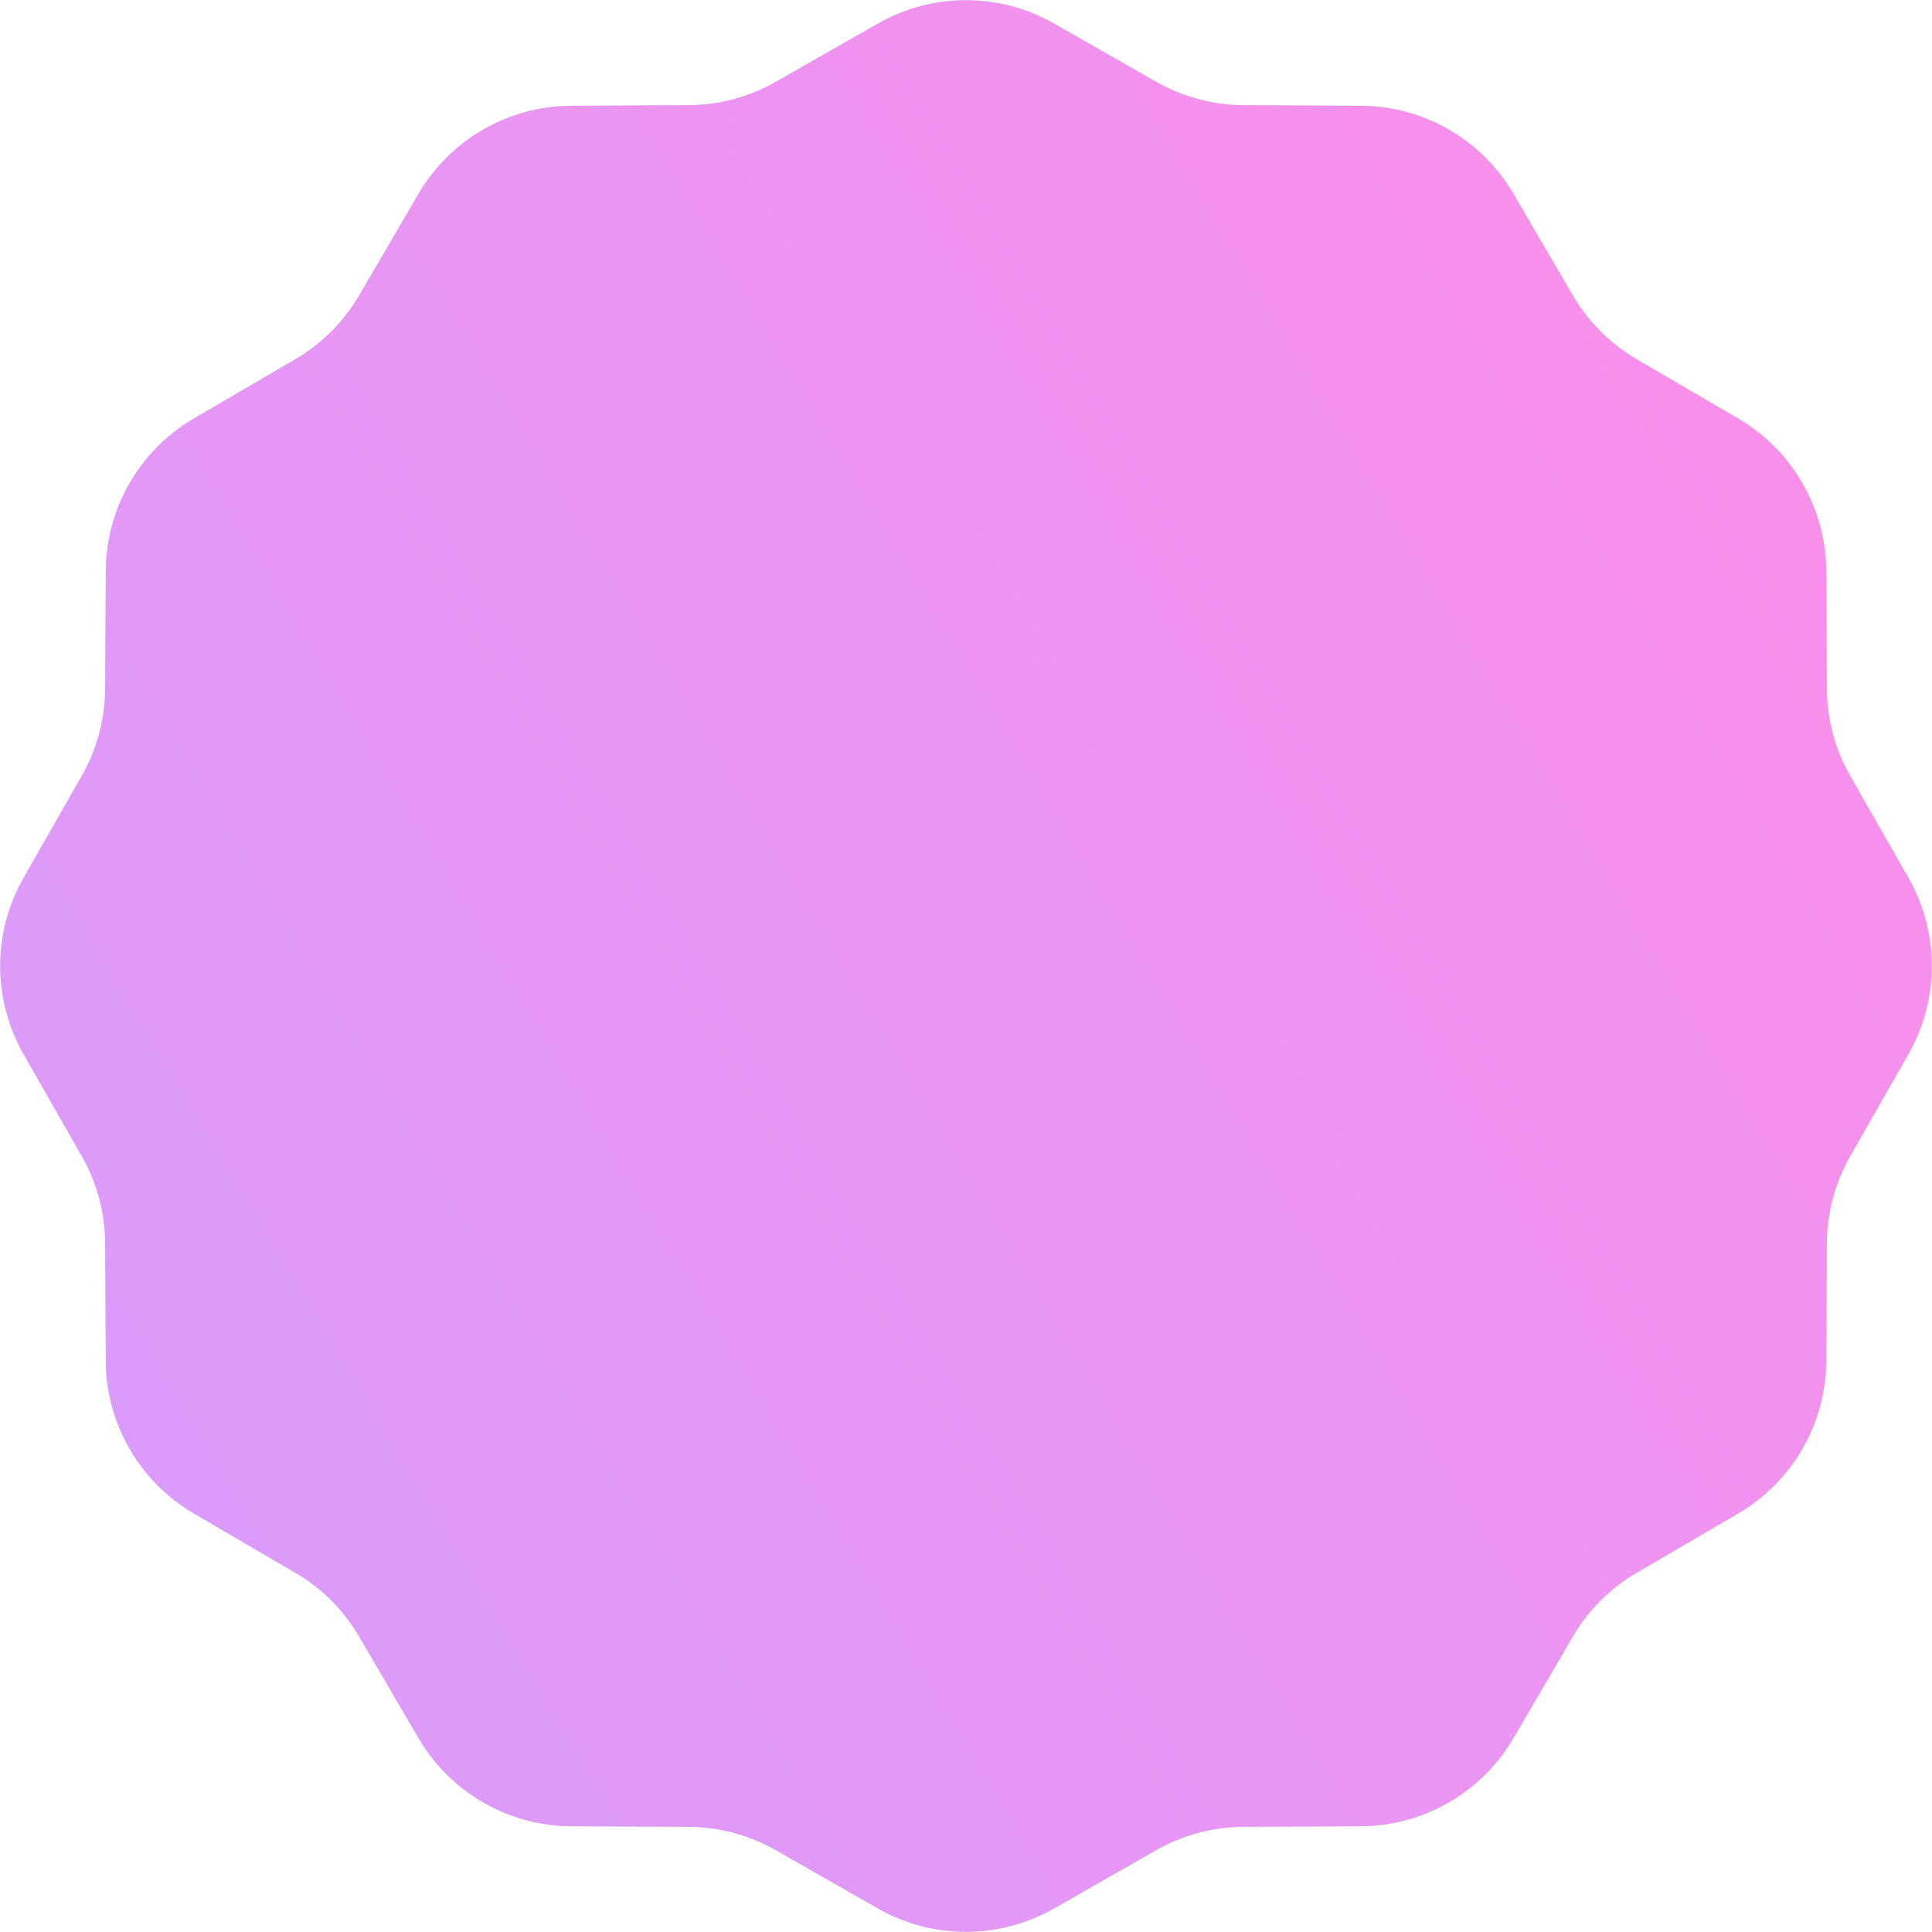
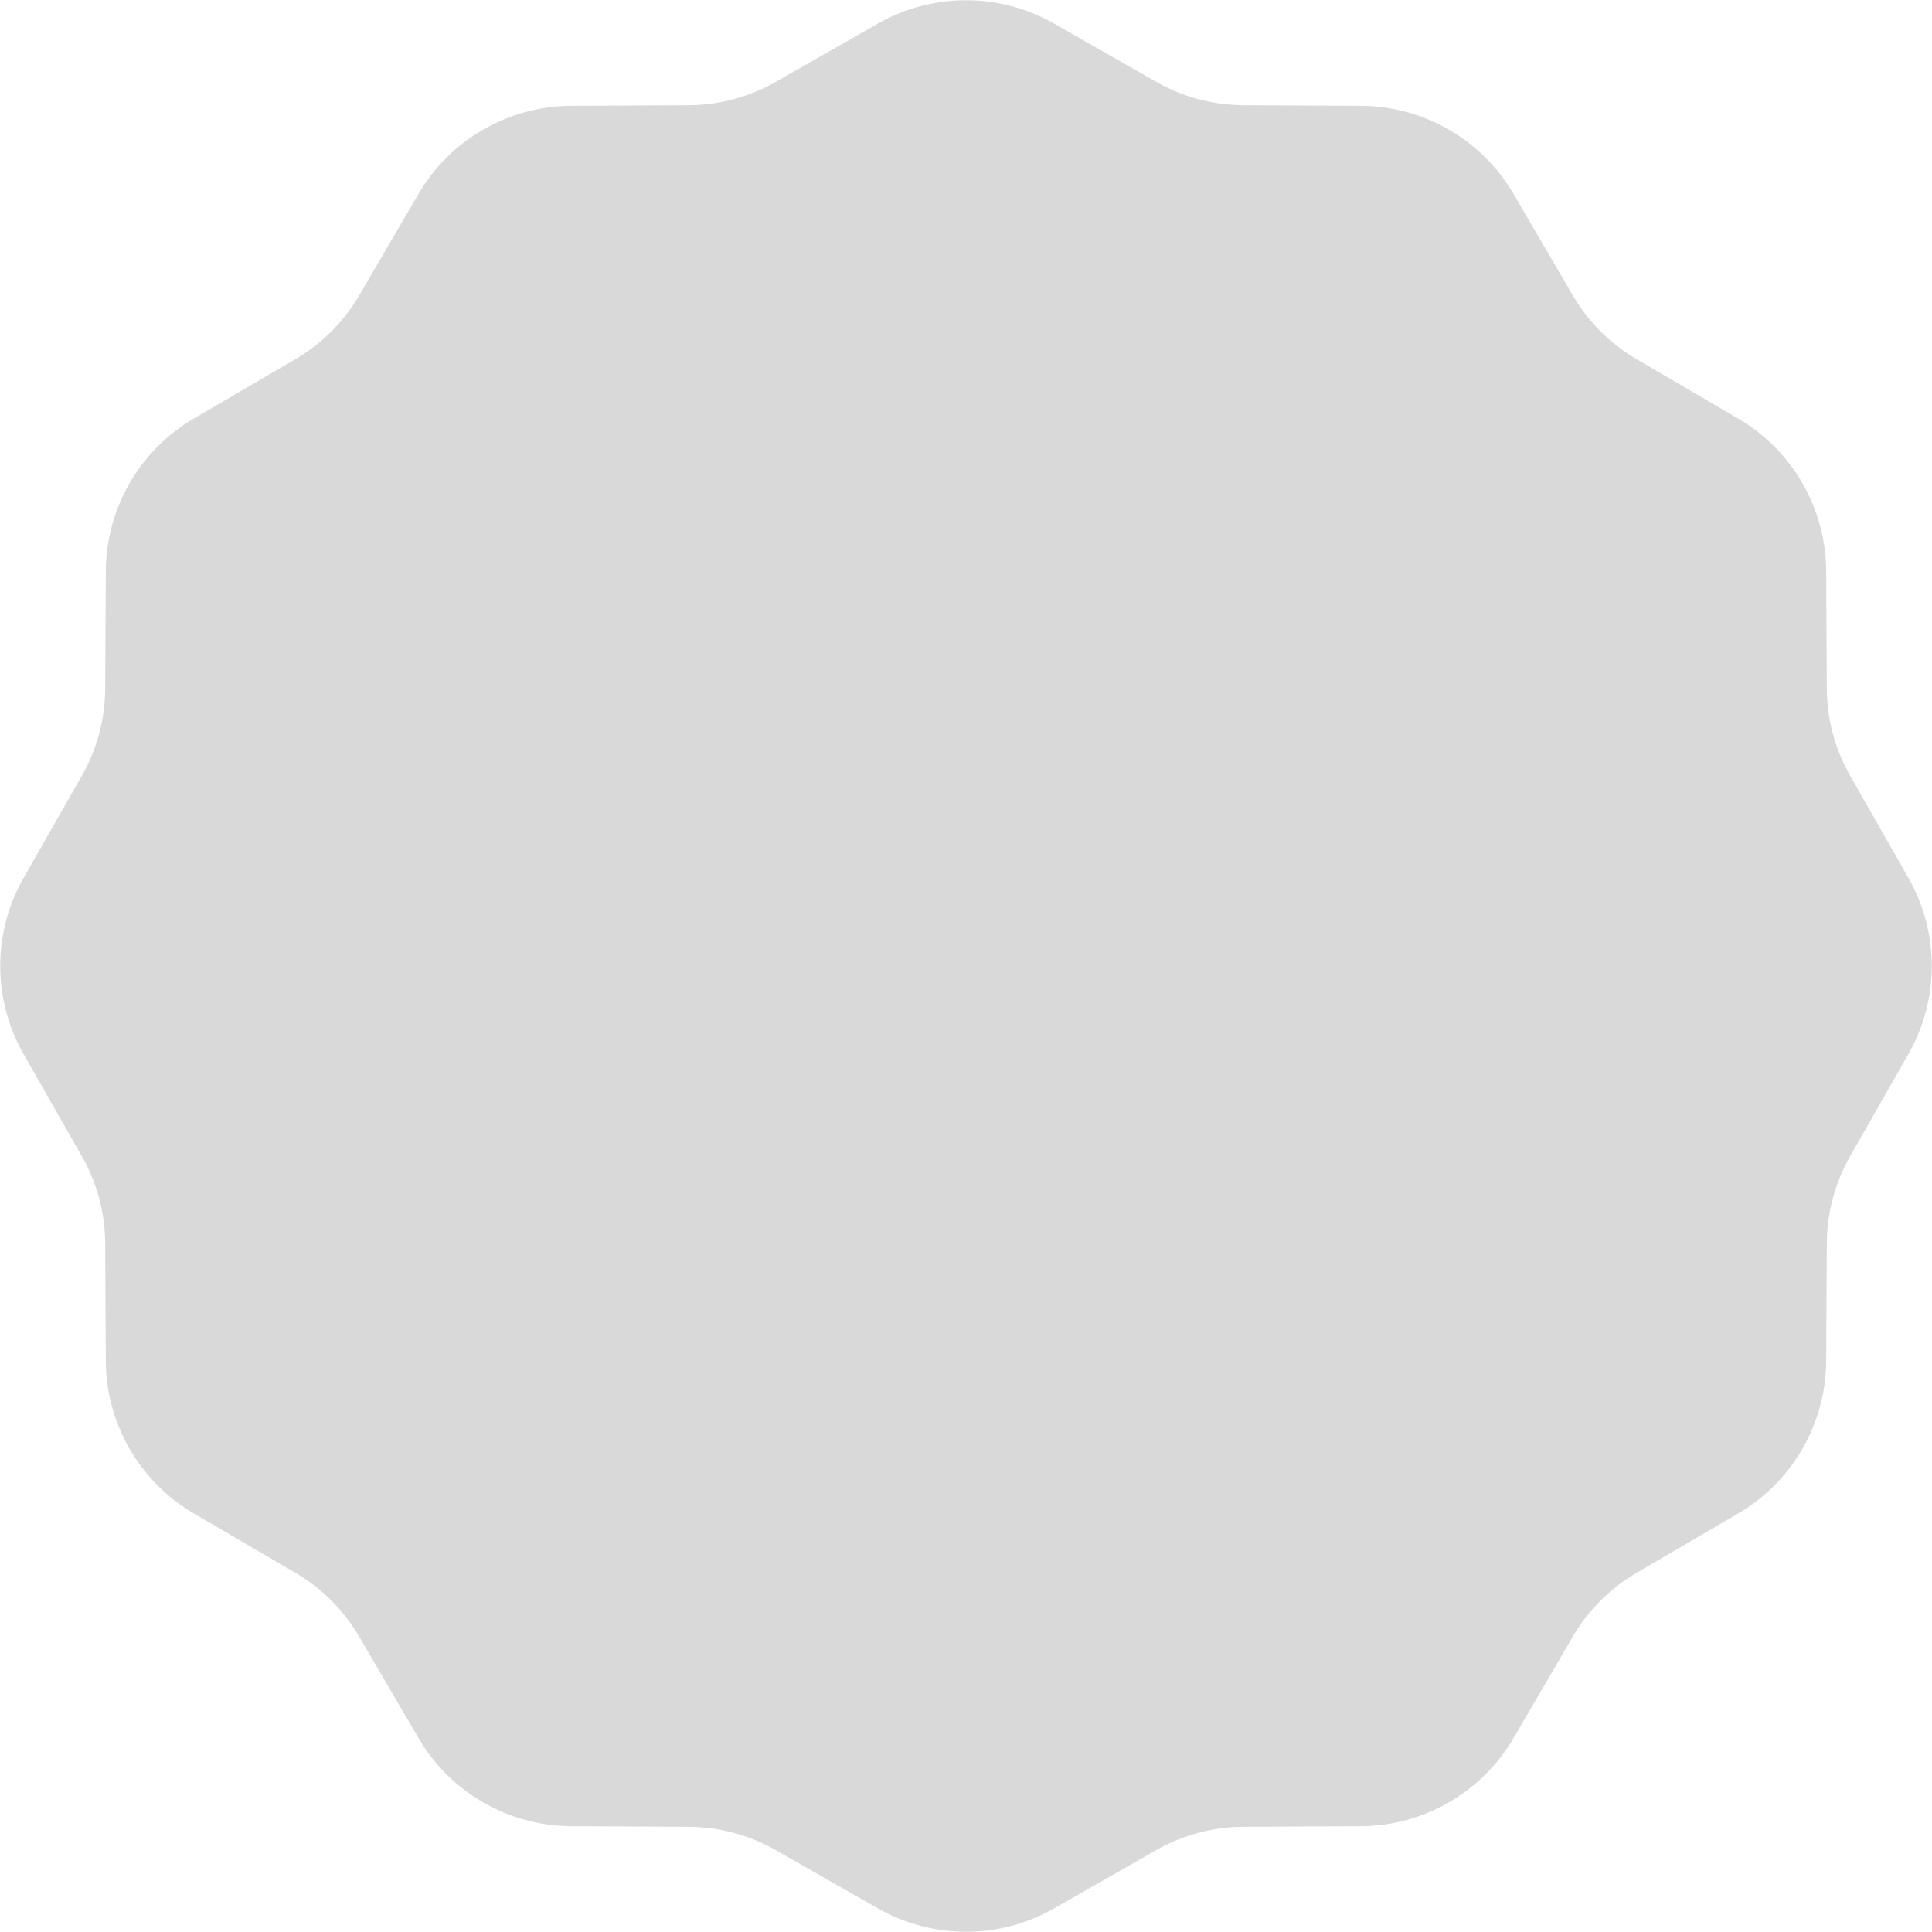
<svg xmlns="http://www.w3.org/2000/svg" width="1304" height="1304" viewBox="0 0 1304 1304" fill="none">
  <path d="M592.535 15.925C629.39 -5.101 674.61 -5.101 711.465 15.925L780.366 55.235C798.299 65.466 818.568 70.897 839.214 71.003L918.539 71.411C960.97 71.629 1000.13 94.239 1021.54 130.876L1061.55 199.369C1071.97 217.196 1086.8 232.034 1104.63 242.449L1173.12 282.465C1209.76 303.869 1232.37 343.03 1232.59 385.461L1233 464.786C1233.1 485.432 1238.53 505.701 1248.77 523.634L1288.07 592.535C1309.1 629.39 1309.1 674.61 1288.07 711.465L1248.77 780.366C1238.53 798.299 1233.1 818.568 1233 839.214L1232.59 918.539C1232.37 960.97 1209.76 1000.13 1173.12 1021.54L1104.63 1061.55C1086.8 1071.97 1071.97 1086.8 1061.55 1104.63L1021.54 1173.12C1000.13 1209.76 960.97 1232.37 918.539 1232.59L839.214 1233C818.568 1233.1 798.299 1238.53 780.366 1248.77L711.465 1288.07C674.61 1309.1 629.39 1309.1 592.535 1288.07L523.634 1248.77C505.701 1238.53 485.432 1233.1 464.786 1233L385.461 1232.59C343.03 1232.37 303.869 1209.76 282.465 1173.12L242.449 1104.63C232.034 1086.8 217.196 1071.97 199.369 1061.55L130.876 1021.54C94.239 1000.13 71.629 960.97 71.411 918.539L71.003 839.214C70.897 818.568 65.466 798.299 55.235 780.366L15.925 711.465C-5.101 674.61 -5.101 629.39 15.925 592.535L55.235 523.634C65.466 505.701 70.897 485.432 71.003 464.786L71.411 385.461C71.629 343.03 94.239 303.869 130.876 282.465L199.369 242.449C217.196 232.034 232.034 217.196 242.449 199.369L282.465 130.876C303.869 94.239 343.03 71.629 385.461 71.411L464.786 71.003C485.432 70.897 505.701 65.466 523.634 55.235L592.535 15.925Z" fill="#D9D9D9" />
-   <path d="M592.535 15.925C629.39 -5.101 674.61 -5.101 711.465 15.925L780.366 55.235C798.299 65.466 818.568 70.897 839.214 71.003L918.539 71.411C960.97 71.629 1000.13 94.239 1021.54 130.876L1061.55 199.369C1071.97 217.196 1086.8 232.034 1104.63 242.449L1173.12 282.465C1209.76 303.869 1232.37 343.03 1232.59 385.461L1233 464.786C1233.1 485.432 1238.53 505.701 1248.77 523.634L1288.07 592.535C1309.1 629.39 1309.1 674.61 1288.07 711.465L1248.77 780.366C1238.53 798.299 1233.1 818.568 1233 839.214L1232.59 918.539C1232.37 960.97 1209.76 1000.13 1173.12 1021.54L1104.63 1061.55C1086.8 1071.97 1071.97 1086.8 1061.55 1104.63L1021.54 1173.12C1000.13 1209.76 960.97 1232.37 918.539 1232.59L839.214 1233C818.568 1233.1 798.299 1238.53 780.366 1248.77L711.465 1288.07C674.61 1309.1 629.39 1309.1 592.535 1288.07L523.634 1248.77C505.701 1238.53 485.432 1233.1 464.786 1233L385.461 1232.59C343.03 1232.37 303.869 1209.76 282.465 1173.12L242.449 1104.63C232.034 1086.8 217.196 1071.97 199.369 1061.55L130.876 1021.54C94.239 1000.13 71.629 960.97 71.411 918.539L71.003 839.214C70.897 818.568 65.466 798.299 55.235 780.366L15.925 711.465C-5.101 674.61 -5.101 629.39 15.925 592.535L55.235 523.634C65.466 505.701 70.897 485.432 71.003 464.786L71.411 385.461C71.629 343.03 94.239 303.869 130.876 282.465L199.369 242.449C217.196 232.034 232.034 217.196 242.449 199.369L282.465 130.876C303.869 94.239 343.03 71.629 385.461 71.411L464.786 71.003C485.432 70.897 505.701 65.466 523.634 55.235L592.535 15.925Z" fill="url(#paint0_linear_659_765)" />
  <defs>
    <linearGradient id="paint0_linear_659_765" x1="92.746" y1="981.175" x2="1200.35" y2="319.335" gradientUnits="userSpaceOnUse">
      <stop stop-color="#DB9BFA" />
      <stop offset="1" stop-color="#F98FEB" />
    </linearGradient>
  </defs>
</svg>